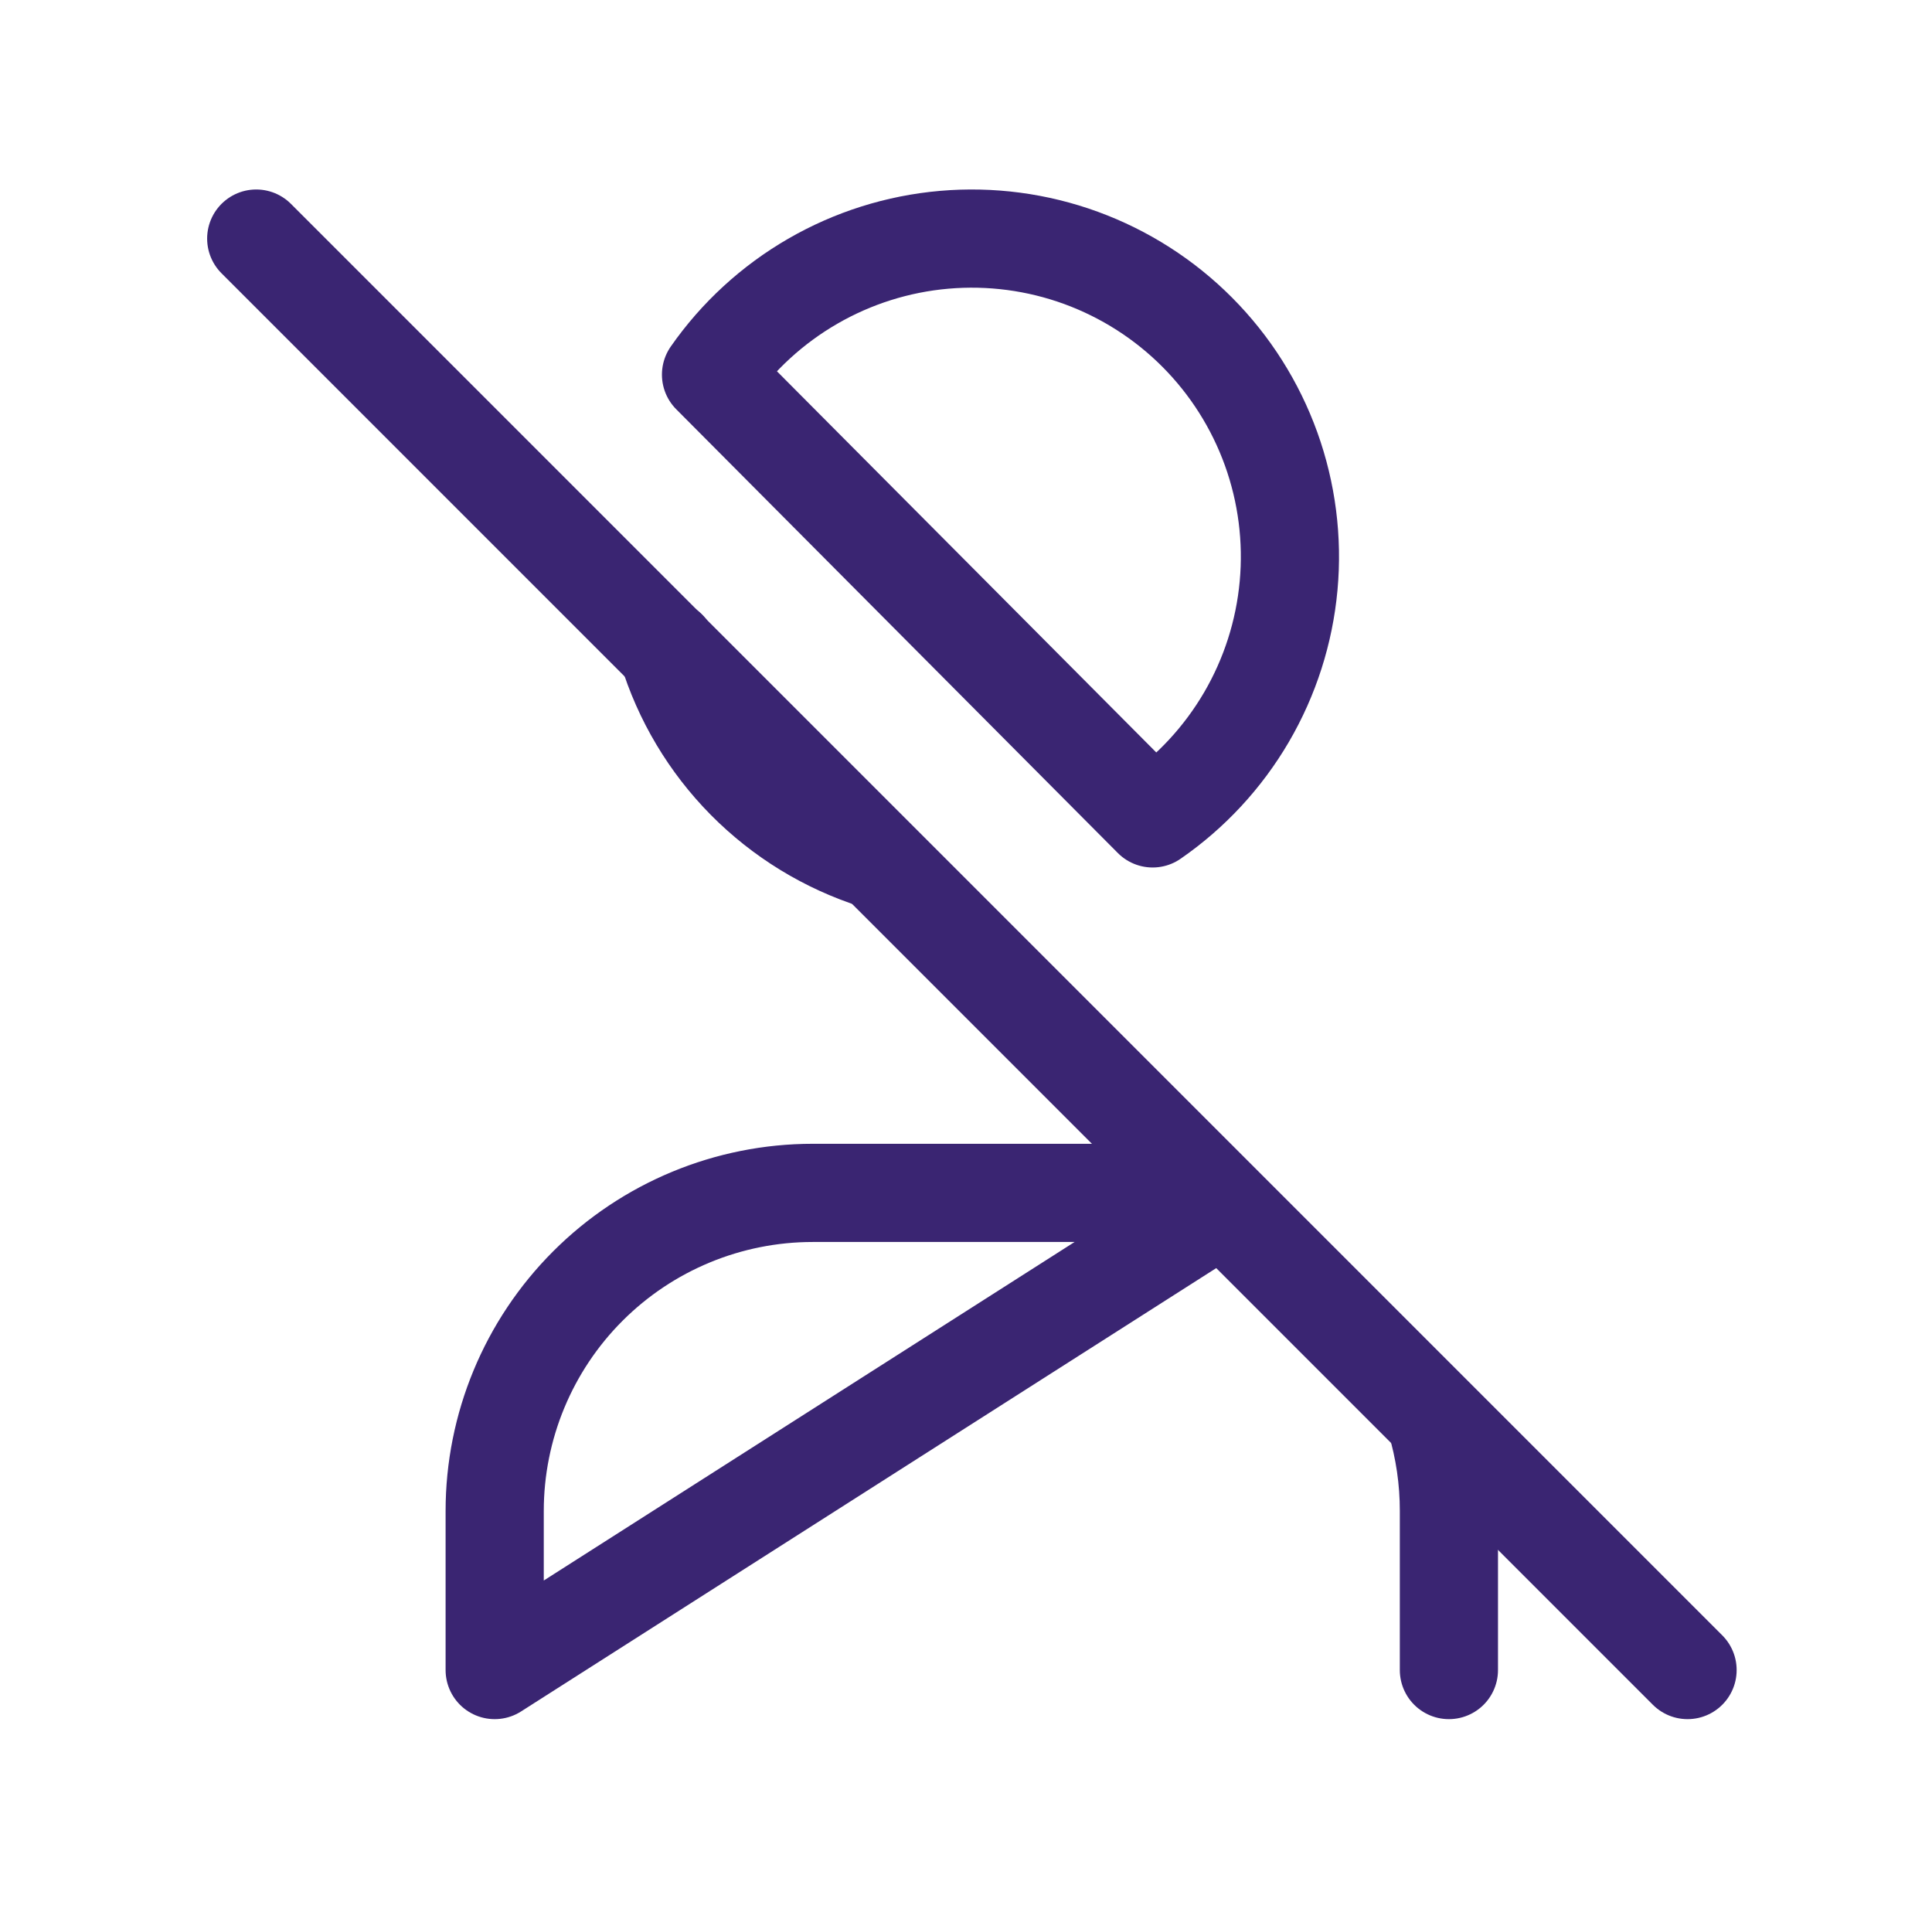
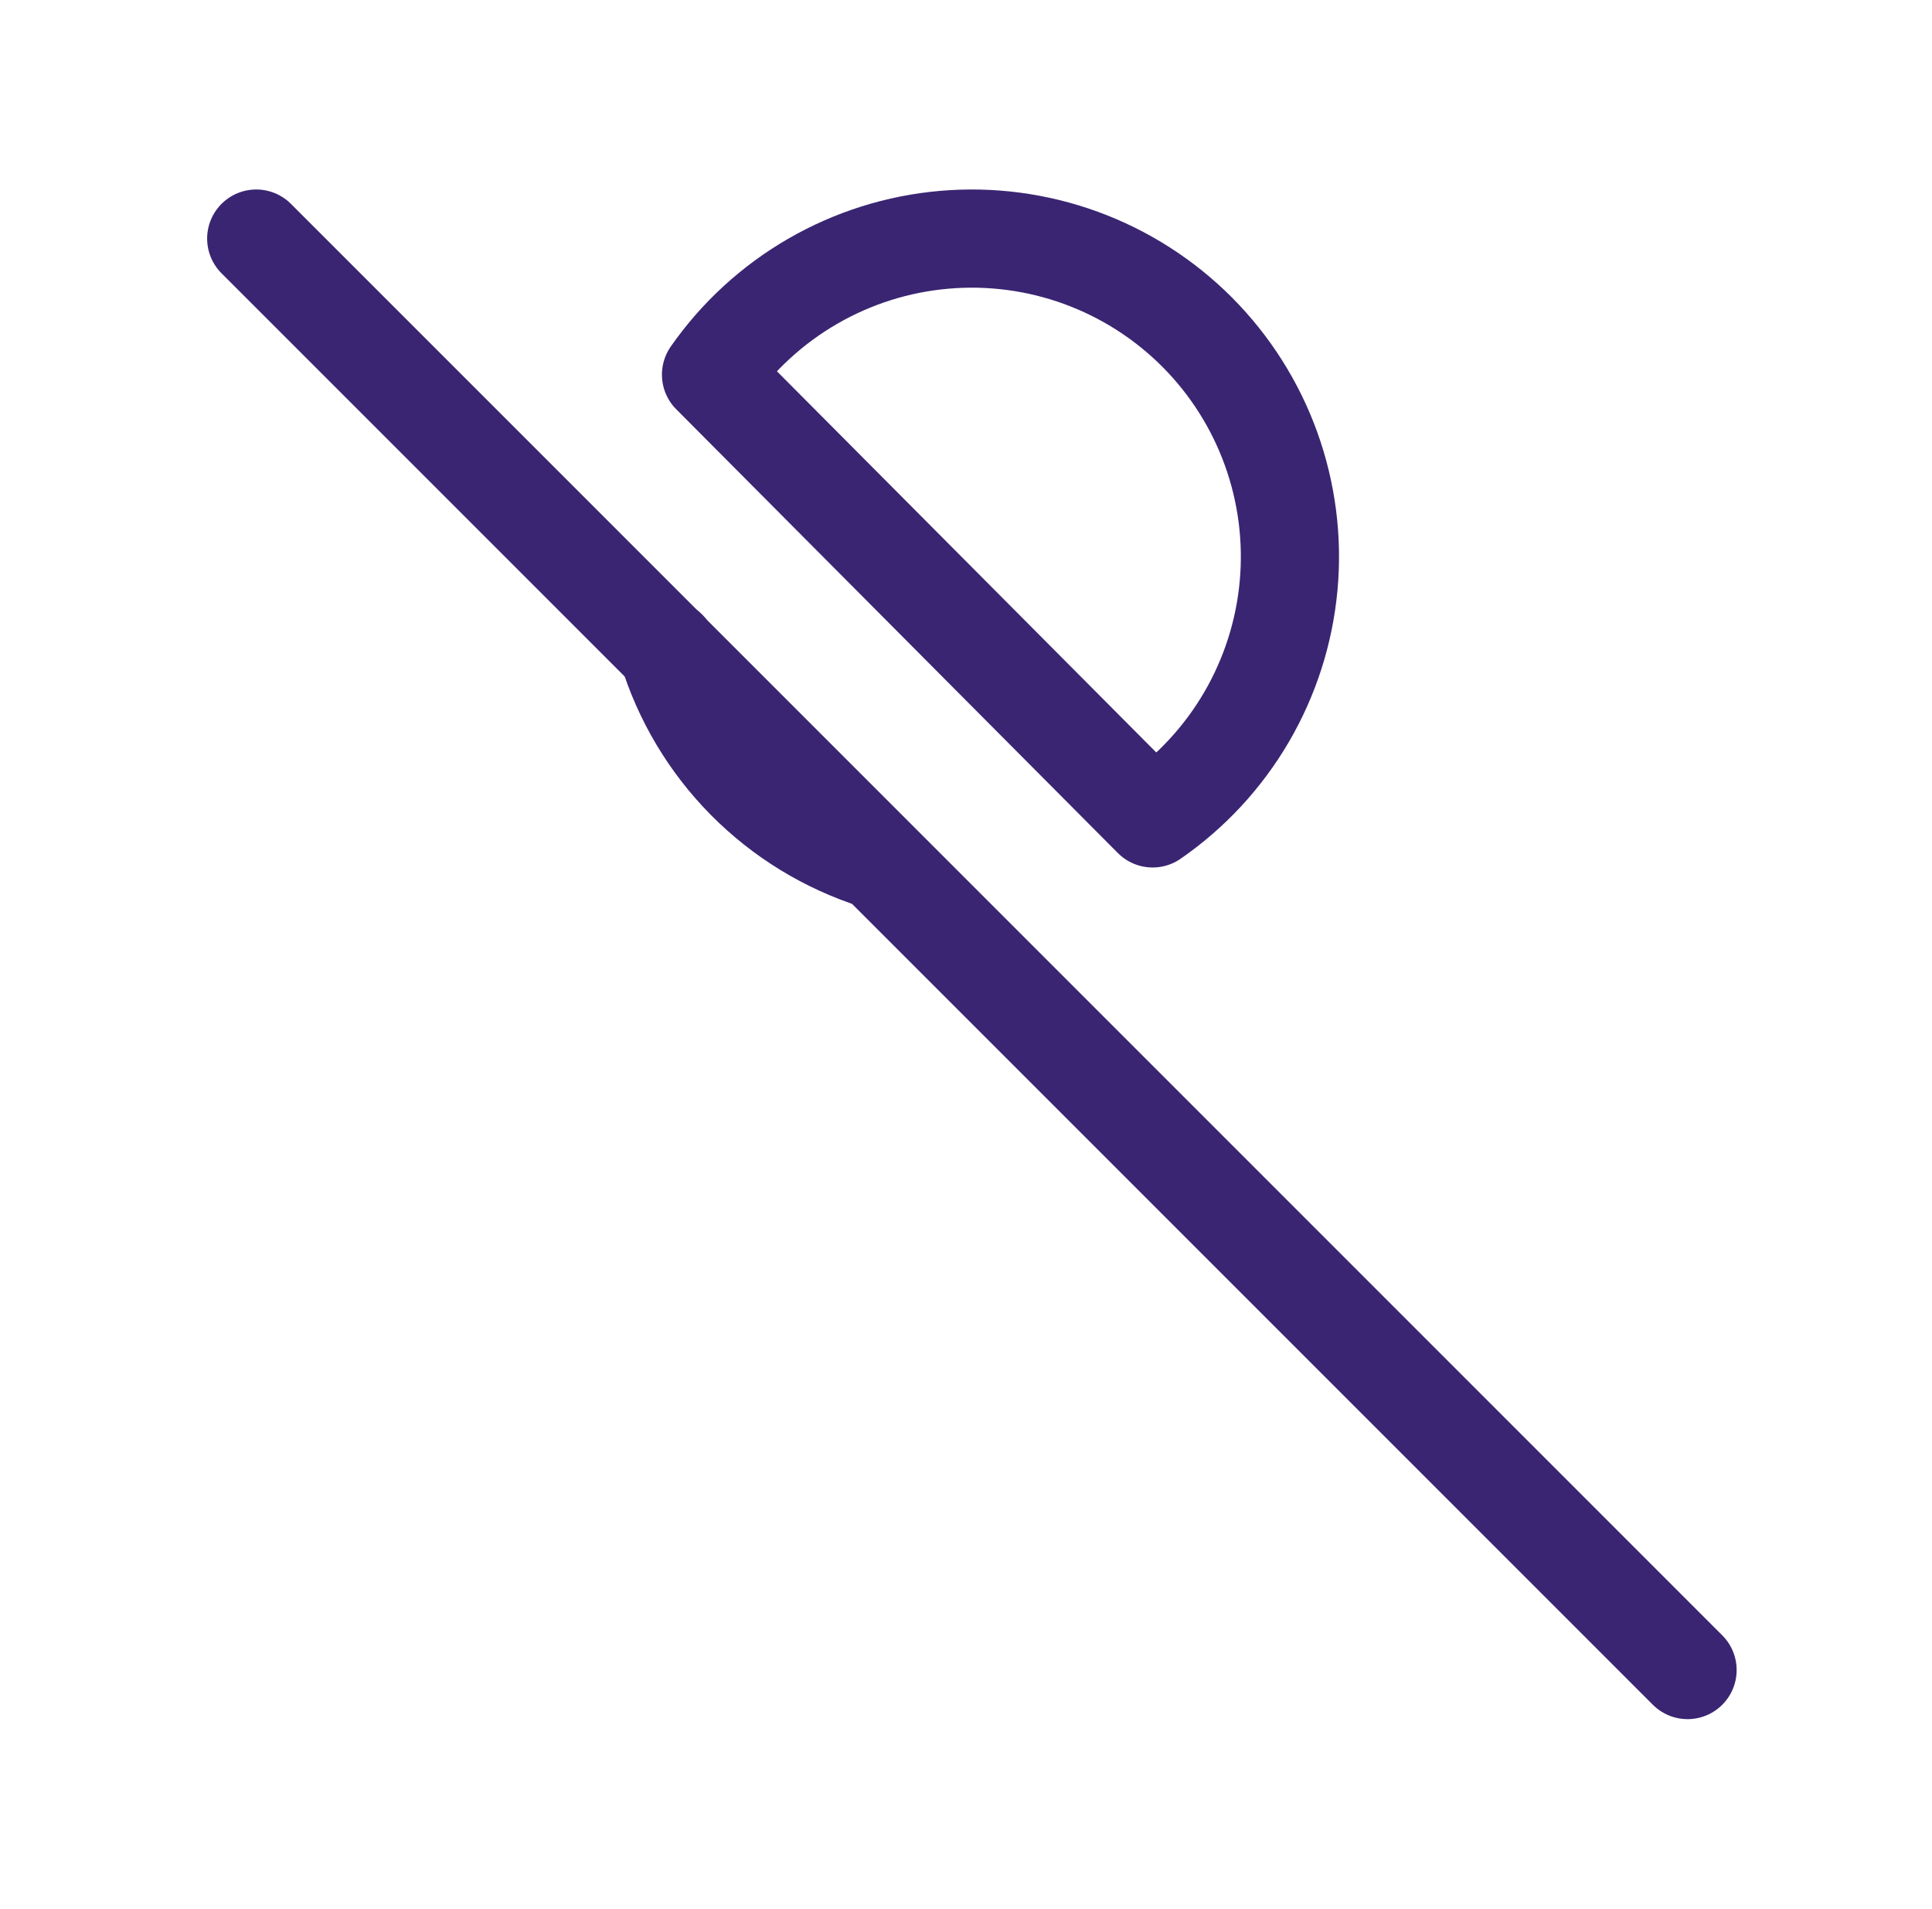
<svg xmlns="http://www.w3.org/2000/svg" width="82" height="81" viewBox="0 0 82 81" fill="none">
  <g clip-path="url(#clip0_3165_63228)">
    <path d="M28.328 27.553C28.968 29.648 30.107 31.557 31.647 33.115C33.188 34.672 35.083 35.833 37.171 36.497M48.922 34.732C50.548 33.609 51.907 32.142 52.904 30.437C53.901 28.731 54.511 26.827 54.692 24.859C54.873 22.892 54.619 20.909 53.95 19.05C53.28 17.191 52.211 15.502 50.817 14.101C49.423 12.701 47.739 11.624 45.883 10.945C44.027 10.267 42.045 10.005 40.077 10.176C38.108 10.347 36.202 10.949 34.491 11.938C32.781 12.927 31.308 14.279 30.178 15.899L48.922 34.732Z" stroke="#3A2572" stroke-width="4.167" stroke-linecap="round" stroke-linejoin="round" />
-     <path d="M60.929 60.237C61.307 61.498 61.498 62.808 61.496 64.125V70.875M20.996 70.875V64.125C20.996 60.545 22.418 57.111 24.95 54.579C27.482 52.047 30.916 50.625 34.496 50.625H47.996C49.307 50.624 50.611 50.814 51.867 51.189L20.996 70.875Z" stroke="#3A2572" stroke-width="4.167" stroke-linecap="round" stroke-linejoin="round" />
    <path d="M10.875 10.125L71.625 70.875" stroke="#3A2572" stroke-width="4.167" stroke-linecap="round" stroke-linejoin="round" />
  </g>
  <defs>
    <clipPath id="clip0_3165_63228">
      <rect width="81" height="81" fill="white" transform="translate(0.75)" />
    </clipPath>
  </defs>
</svg>